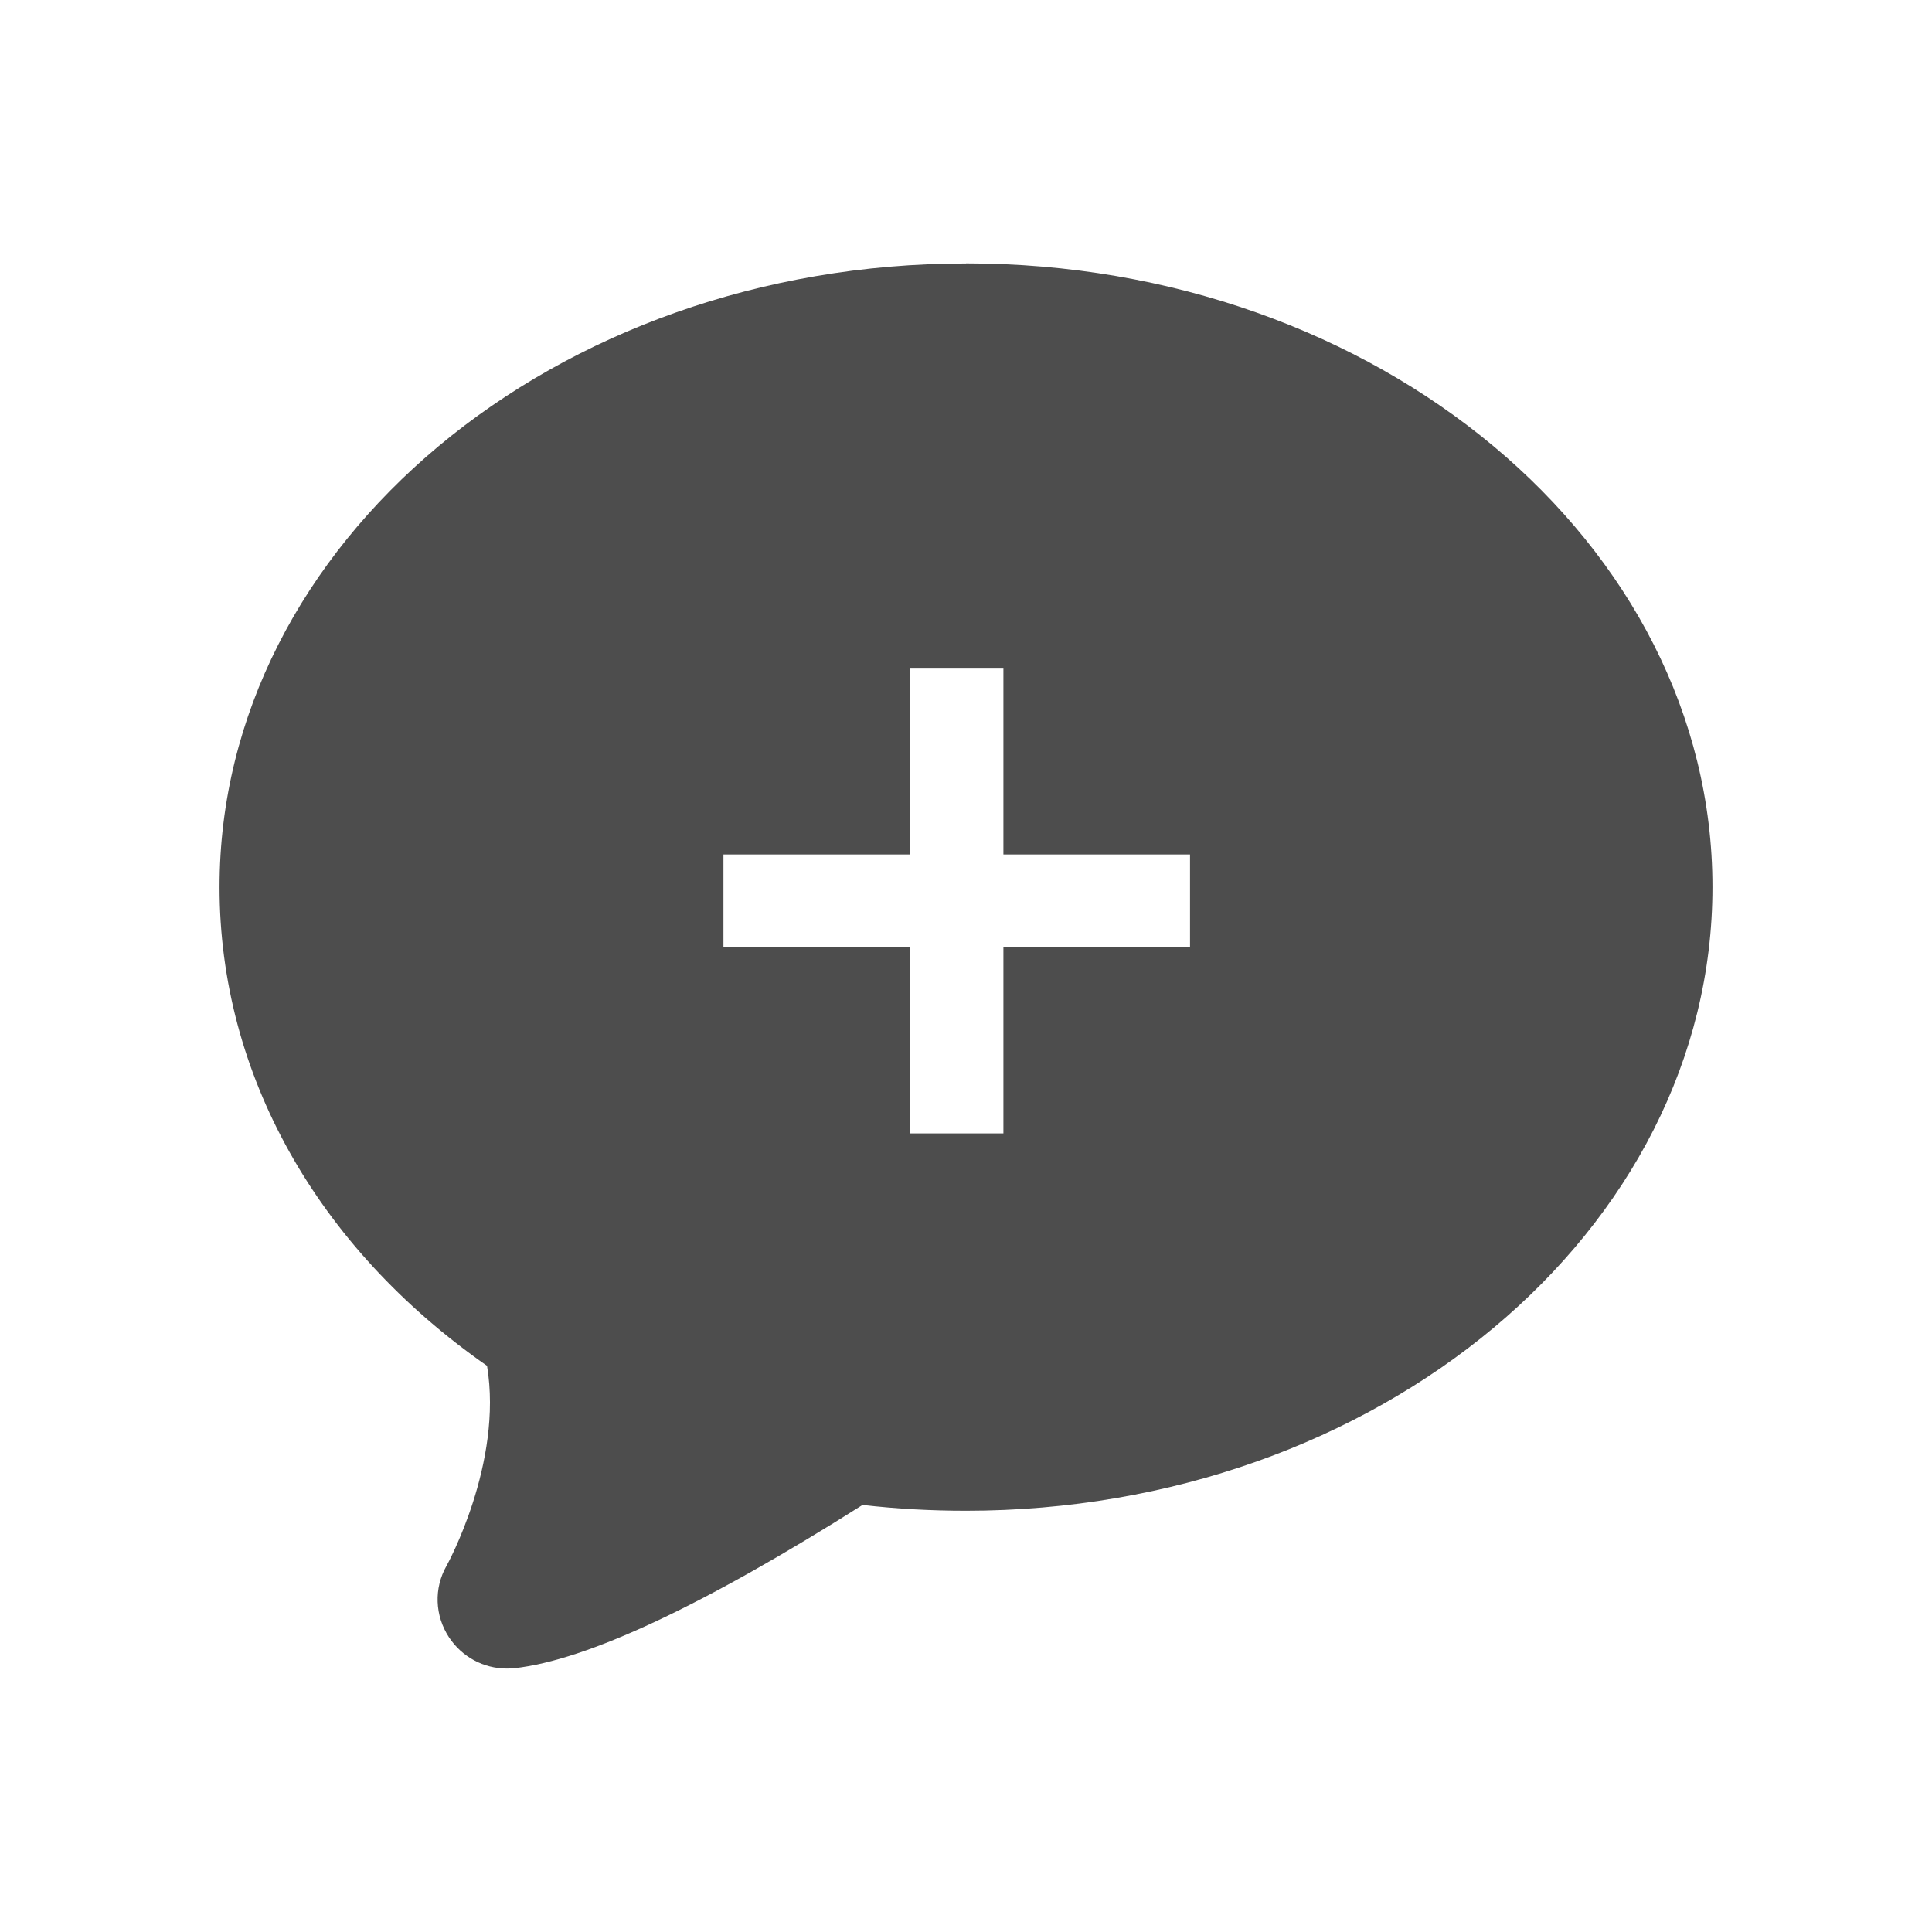
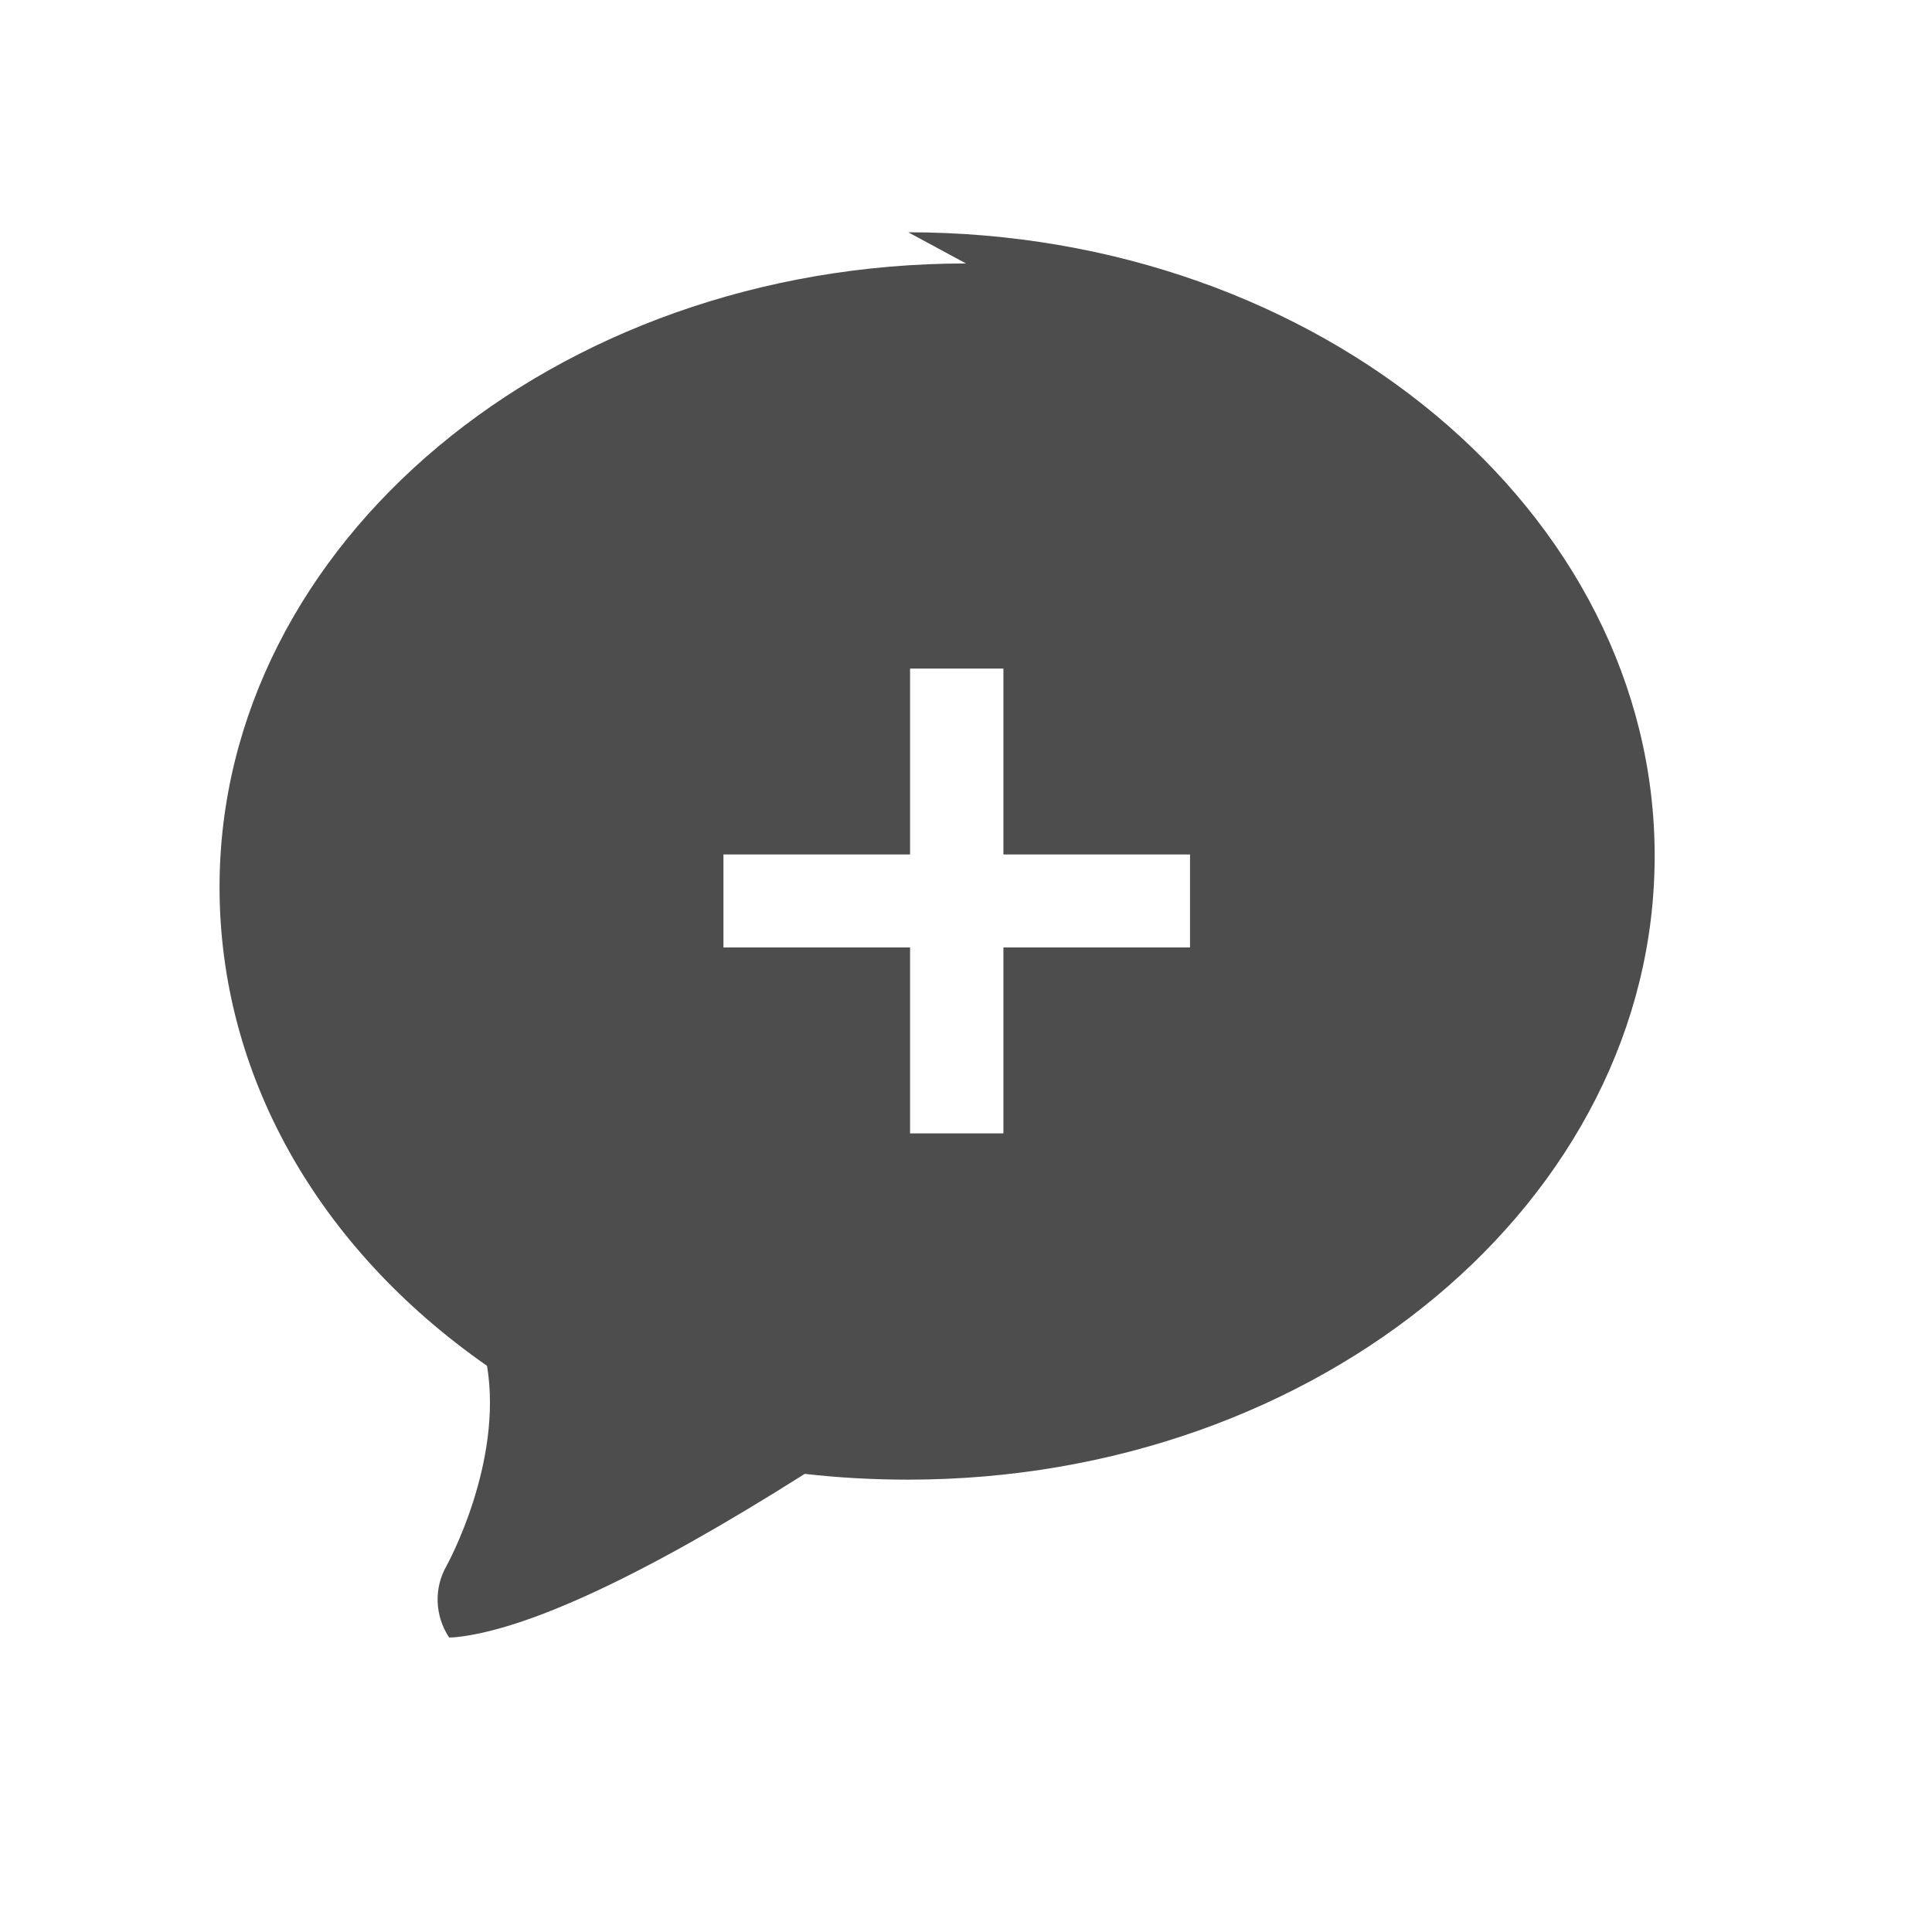
<svg xmlns="http://www.w3.org/2000/svg" viewBox="0 0 22 22">
  <defs id="defs3051">
    <style type="text/css" id="current-color-scheme">
      .ColorScheme-Text {
        color:#4d4d4d
      }
      </style>
  </defs>
-   <path style="fill:currentColor;fill-opacity:1;stroke:none" class="ColorScheme-Text" d="M 11,3 C 6.313,3 2.5,6.186 2.5,10.102 c 0,2.124 1.107,4.099 3.046,5.451 0.184,1.107 -0.454,2.265 -0.461,2.277 -0.146,0.256 -0.134,0.569 0.029,0.816 C 5.261,18.867 5.506,19 5.772,19 c 0.028,0 0.058,-8.4e-4 0.086,-0.004 0.826,-0.091 2.159,-0.717 3.964,-1.859 0.389,0.045 0.784,0.066 1.178,0.066 4.687,0 8.5,-3.186 8.5,-7.102 0,-3.916 -3.813,-7.102 -8.5,-7.102 z m -0.637,4.613 1.063,0 0,2.117 2.125,0 0,1.059 -2.125,0 0,2.117 -1.063,0 0,-2.117 -2.125,0 0,-1.059 2.125,0 0,-2.117 z" />
+   <path style="fill:currentColor;fill-opacity:1;stroke:none" class="ColorScheme-Text" d="M 11,3 C 6.313,3 2.5,6.186 2.5,10.102 c 0,2.124 1.107,4.099 3.046,5.451 0.184,1.107 -0.454,2.265 -0.461,2.277 -0.146,0.256 -0.134,0.569 0.029,0.816 c 0.028,0 0.058,-8.4e-4 0.086,-0.004 0.826,-0.091 2.159,-0.717 3.964,-1.859 0.389,0.045 0.784,0.066 1.178,0.066 4.687,0 8.5,-3.186 8.5,-7.102 0,-3.916 -3.813,-7.102 -8.5,-7.102 z m -0.637,4.613 1.063,0 0,2.117 2.125,0 0,1.059 -2.125,0 0,2.117 -1.063,0 0,-2.117 -2.125,0 0,-1.059 2.125,0 0,-2.117 z" />
</svg>